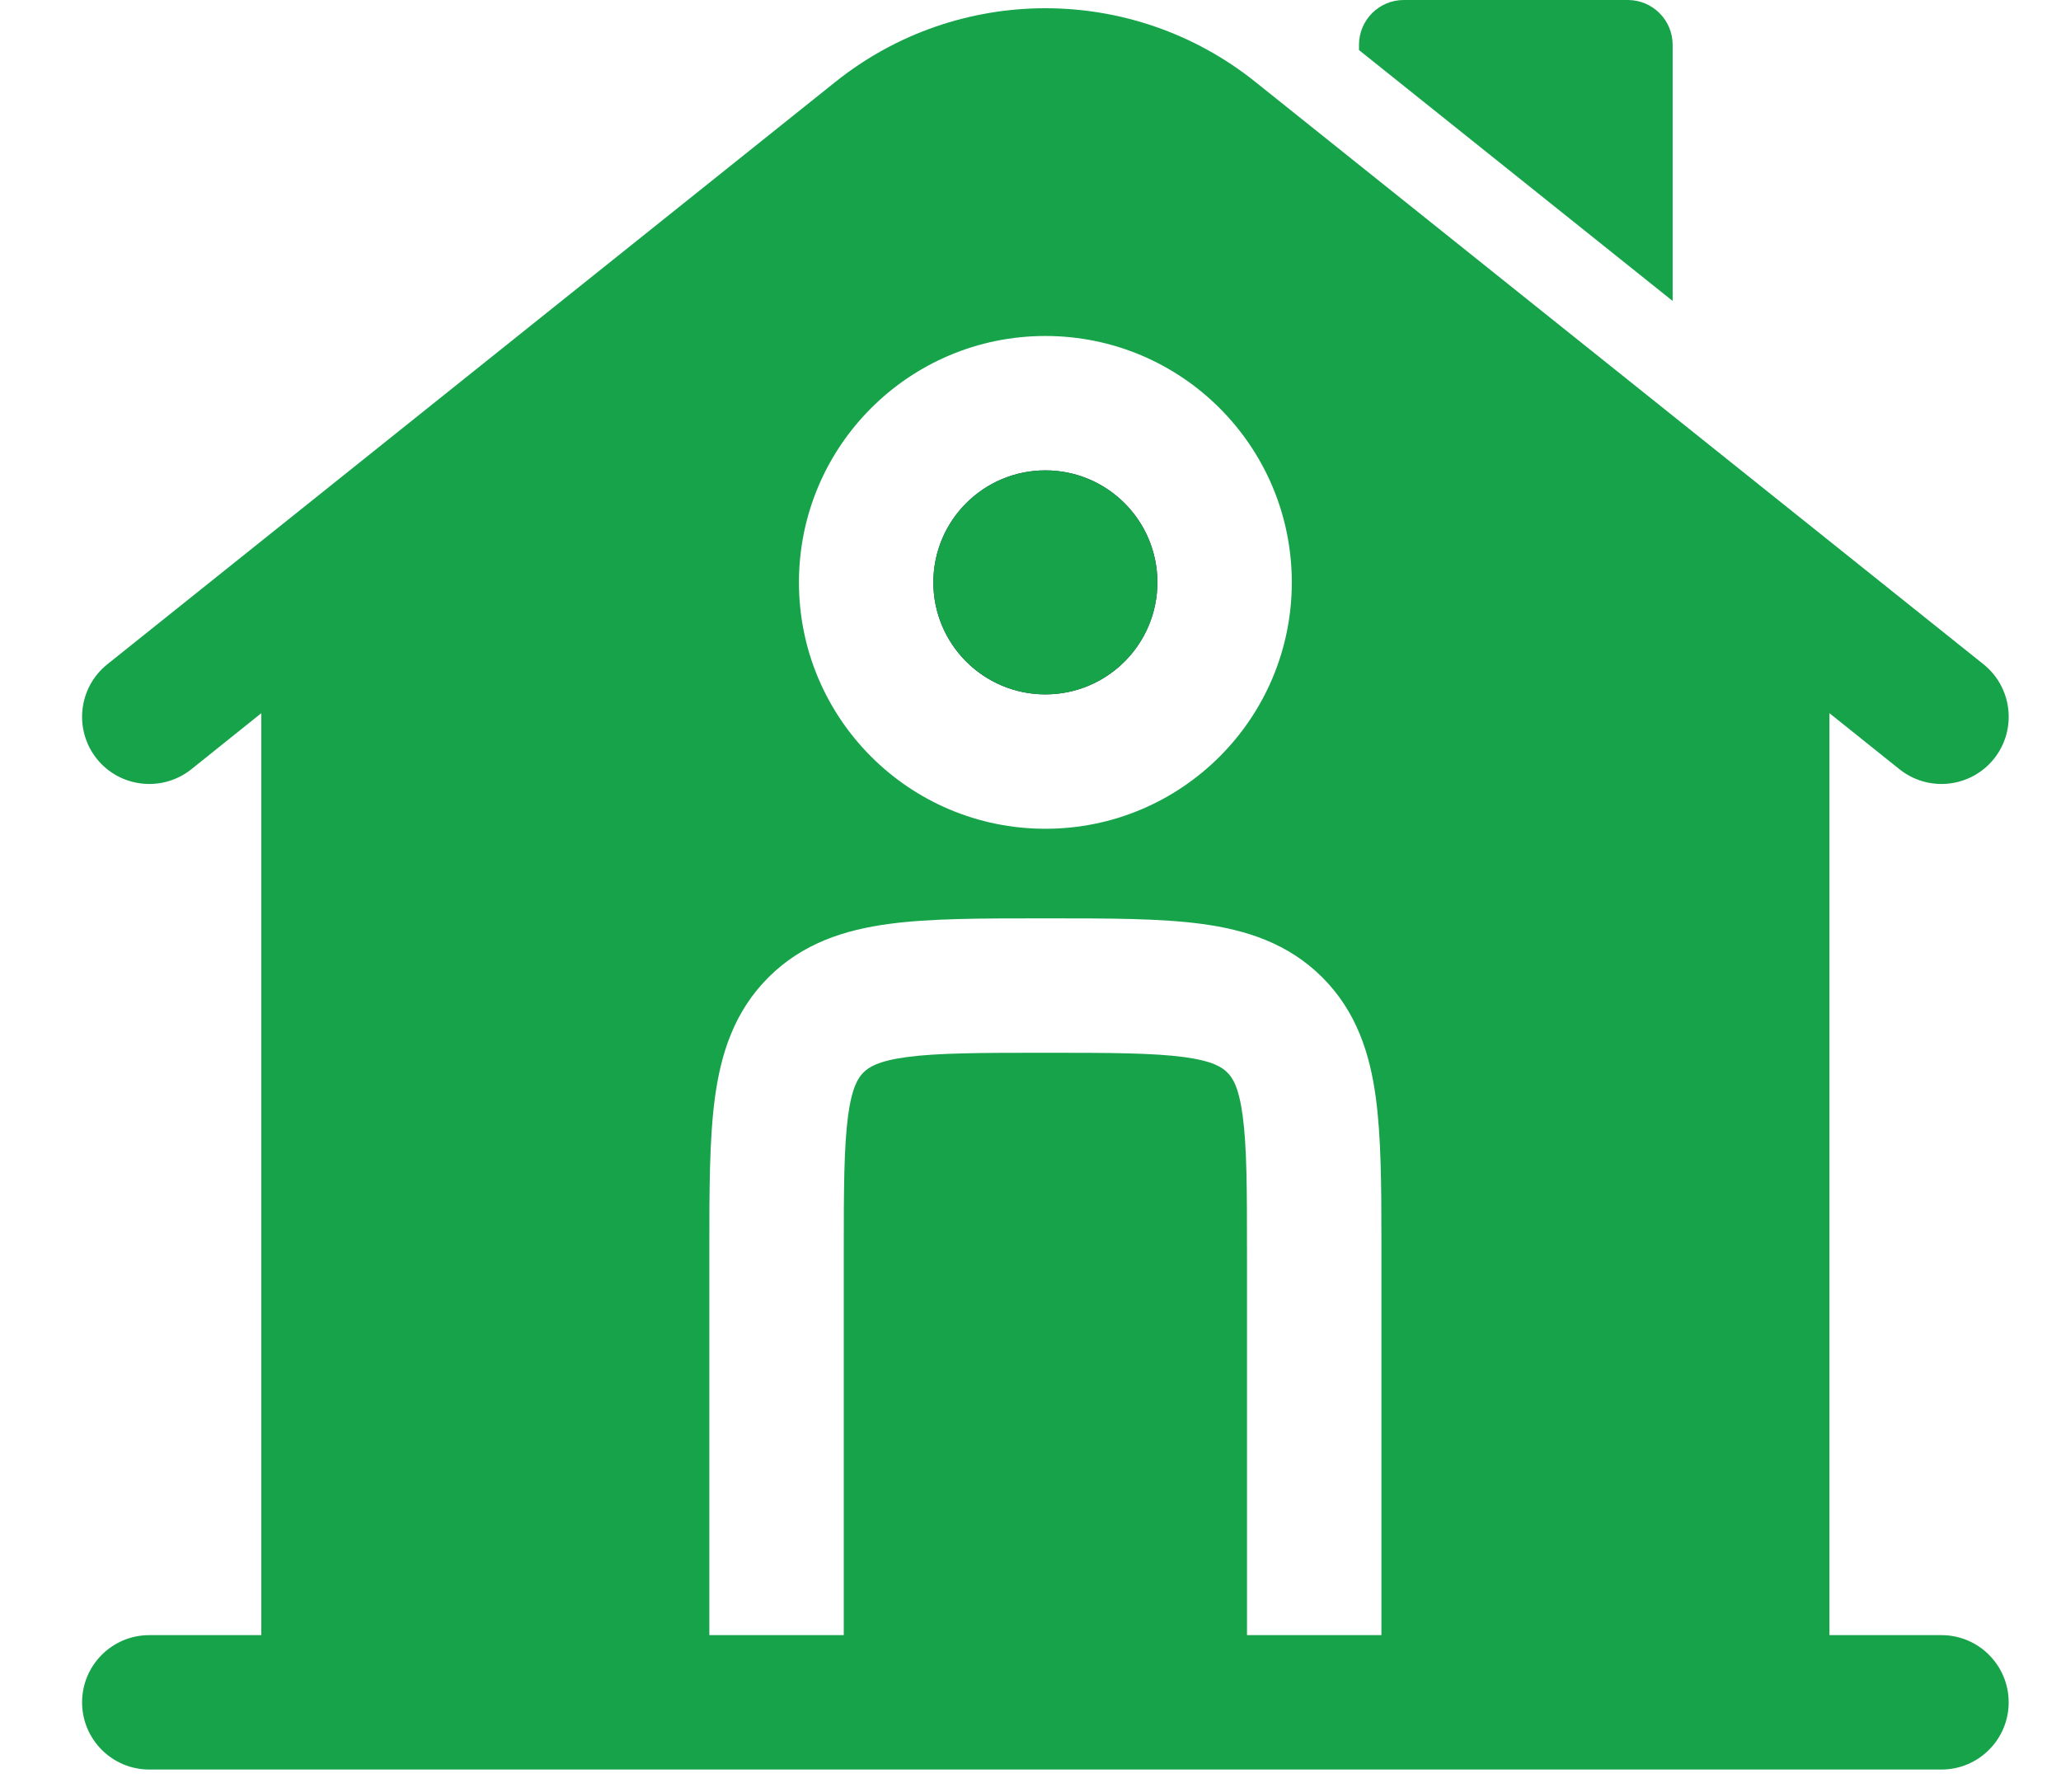
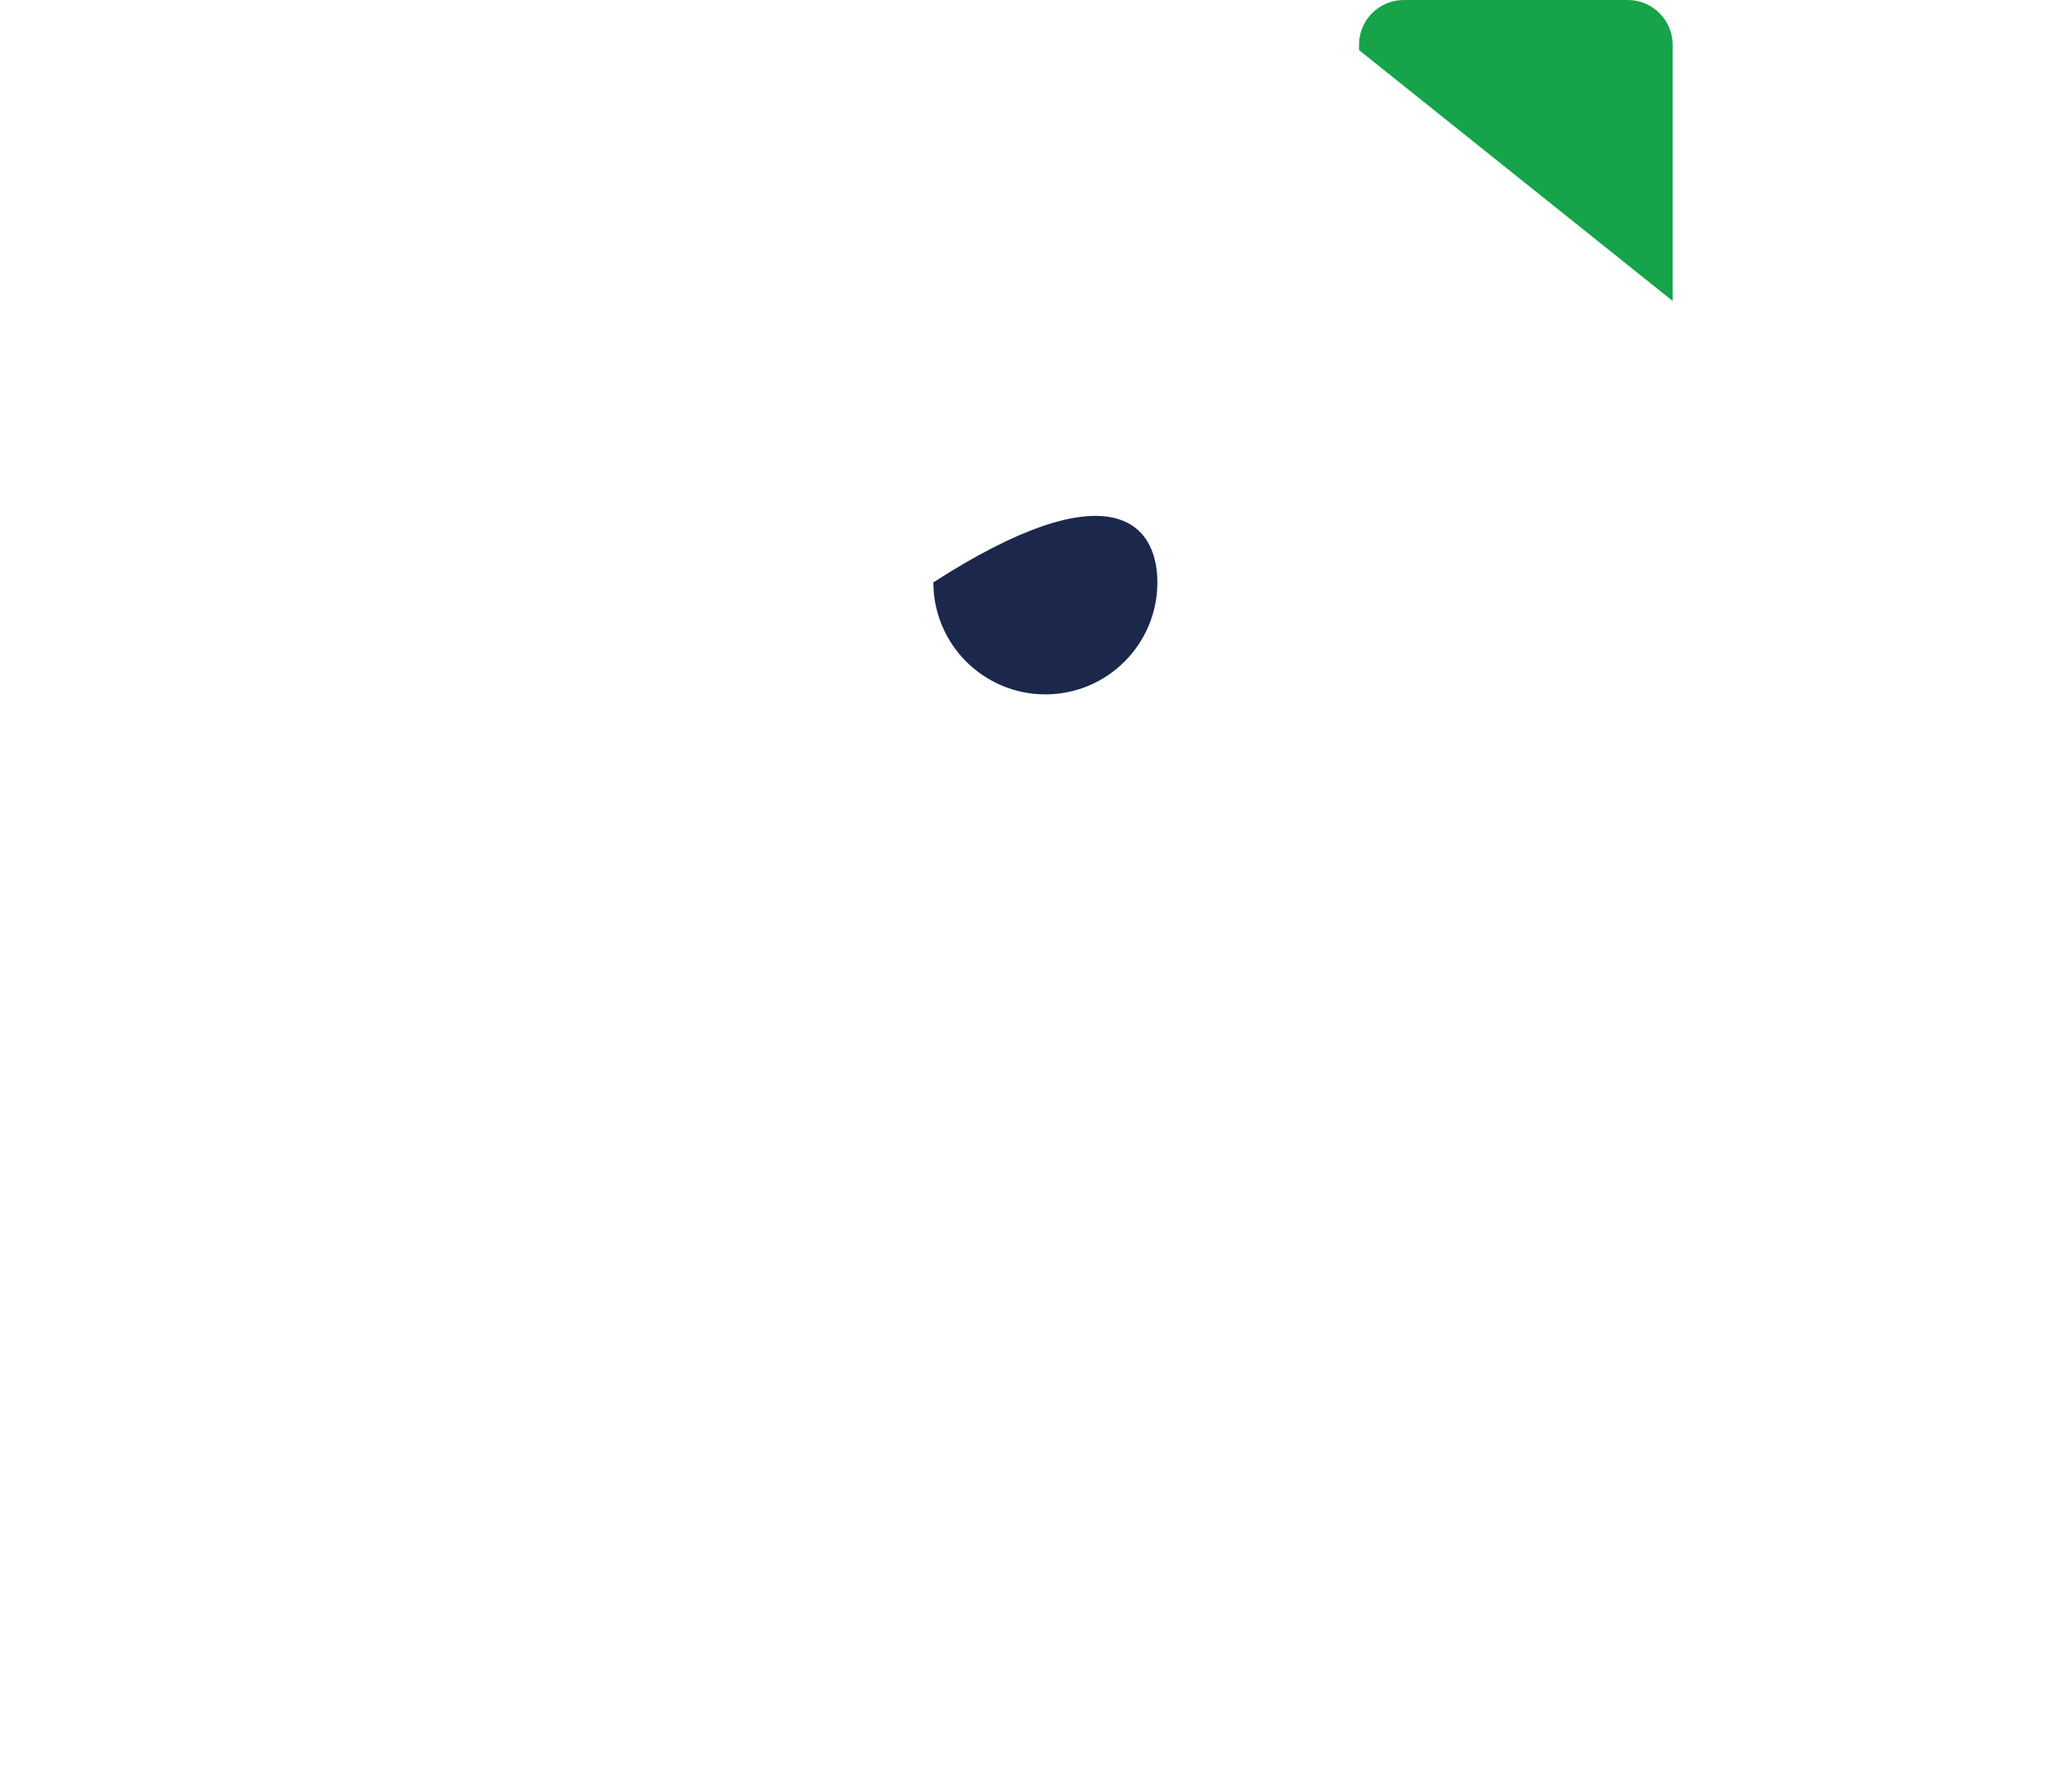
<svg xmlns="http://www.w3.org/2000/svg" width="23" height="20" viewBox="0 0 23 20" fill="none">
  <path d="M18.166 0H15.666C15.39 0 15.166 0.224 15.166 0.5V0.559L18.666 3.359V0.5C18.666 0.224 18.442 0 18.166 0Z" fill="#16A34A" />
-   <path fill-rule="evenodd" clip-rule="evenodd" d="M10.416 6.5C10.416 5.81 10.976 5.25 11.666 5.25C12.356 5.25 12.916 5.81 12.916 6.5C12.916 7.19 12.356 7.75 11.666 7.75C10.976 7.75 10.416 7.19 10.416 6.5Z" fill="#1C274C" />
-   <path fill-rule="evenodd" clip-rule="evenodd" d="M20.416 7.96L21.198 8.586C21.521 8.844 21.993 8.792 22.252 8.469C22.511 8.145 22.458 7.673 22.135 7.414L14.009 0.914C12.639 -0.182 10.693 -0.182 9.323 0.914L1.198 7.414C0.874 7.673 0.822 8.145 1.08 8.469C1.339 8.792 1.811 8.844 2.135 8.586L2.916 7.96V18.25H1.666C1.252 18.25 0.916 18.586 0.916 19C0.916 19.414 1.252 19.75 1.666 19.75H21.666C22.08 19.75 22.416 19.414 22.416 19C22.416 18.586 22.08 18.25 21.666 18.25H20.416V7.96ZM8.916 6.5C8.916 4.981 10.147 3.75 11.666 3.75C13.185 3.75 14.416 4.981 14.416 6.5C14.416 8.019 13.185 9.25 11.666 9.25C10.147 9.25 8.916 8.019 8.916 6.5ZM11.715 10.25C12.38 10.25 12.953 10.25 13.412 10.312C13.903 10.378 14.375 10.527 14.757 10.909C15.139 11.291 15.288 11.762 15.354 12.254C15.412 12.684 15.416 13.215 15.416 13.827C15.416 13.868 15.416 13.909 15.416 13.951L15.416 18.25H13.916V14C13.916 13.272 13.915 12.801 13.868 12.454C13.824 12.129 13.754 12.027 13.696 11.97C13.639 11.913 13.537 11.842 13.212 11.798C12.865 11.752 12.394 11.75 11.666 11.75C10.938 11.75 10.467 11.752 10.12 11.798C9.795 11.842 9.693 11.913 9.636 11.97C9.579 12.027 9.508 12.129 9.464 12.454C9.418 12.801 9.416 13.272 9.416 14V18.25H7.916L7.916 13.951C7.916 13.286 7.916 12.713 7.978 12.254C8.044 11.762 8.193 11.291 8.575 10.909C8.957 10.527 9.429 10.378 9.92 10.312C10.379 10.25 10.952 10.25 11.617 10.25H11.715Z" fill="#16A34A" />
-   <path fill-rule="evenodd" clip-rule="evenodd" d="M10.416 6.5C10.416 5.81 10.976 5.25 11.666 5.25C12.356 5.25 12.916 5.81 12.916 6.5C12.916 7.19 12.356 7.75 11.666 7.75C10.976 7.75 10.416 7.19 10.416 6.5Z" fill="#16A34A" />
+   <path fill-rule="evenodd" clip-rule="evenodd" d="M10.416 6.5C12.356 5.25 12.916 5.81 12.916 6.5C12.916 7.19 12.356 7.75 11.666 7.75C10.976 7.75 10.416 7.19 10.416 6.5Z" fill="#1C274C" />
</svg>